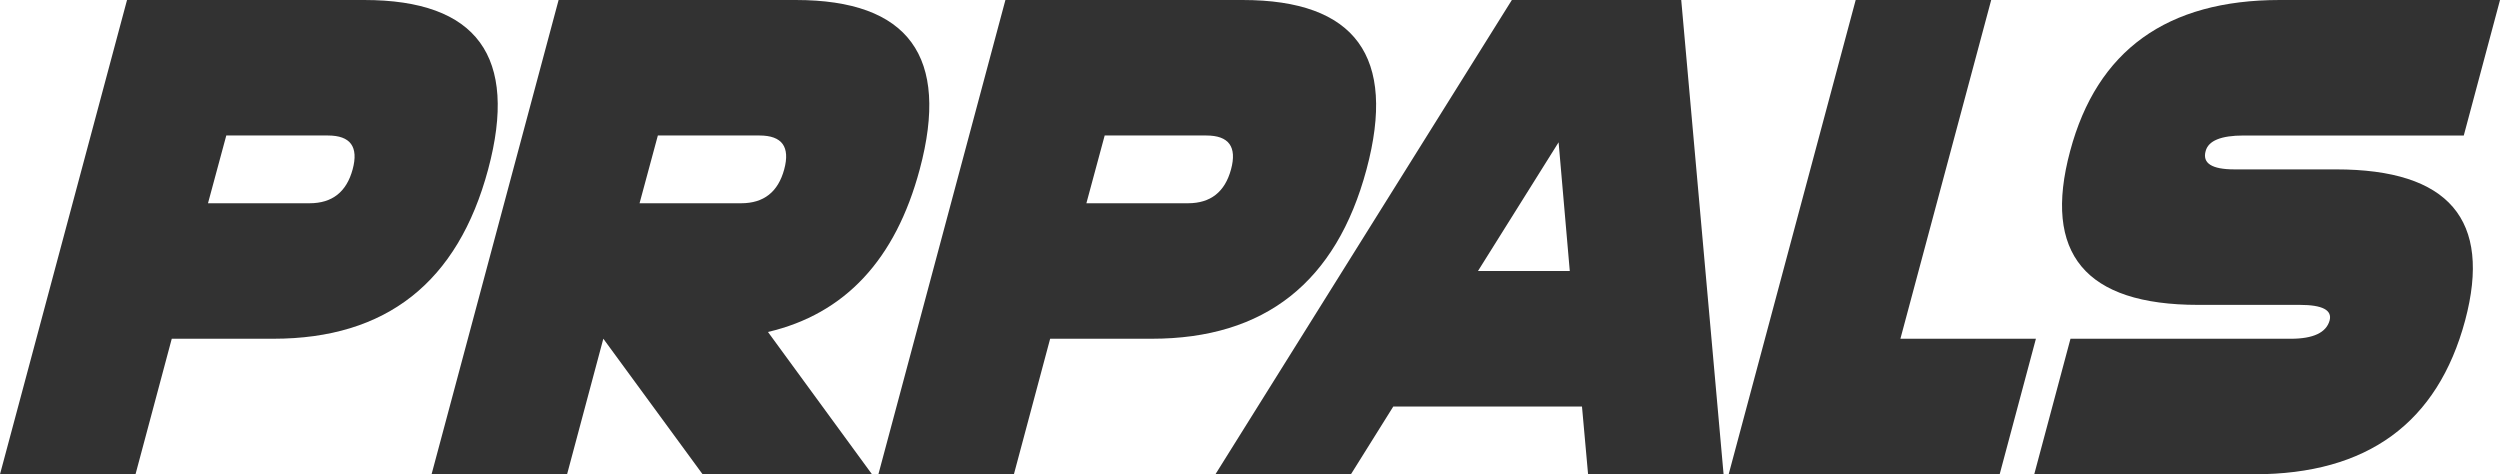
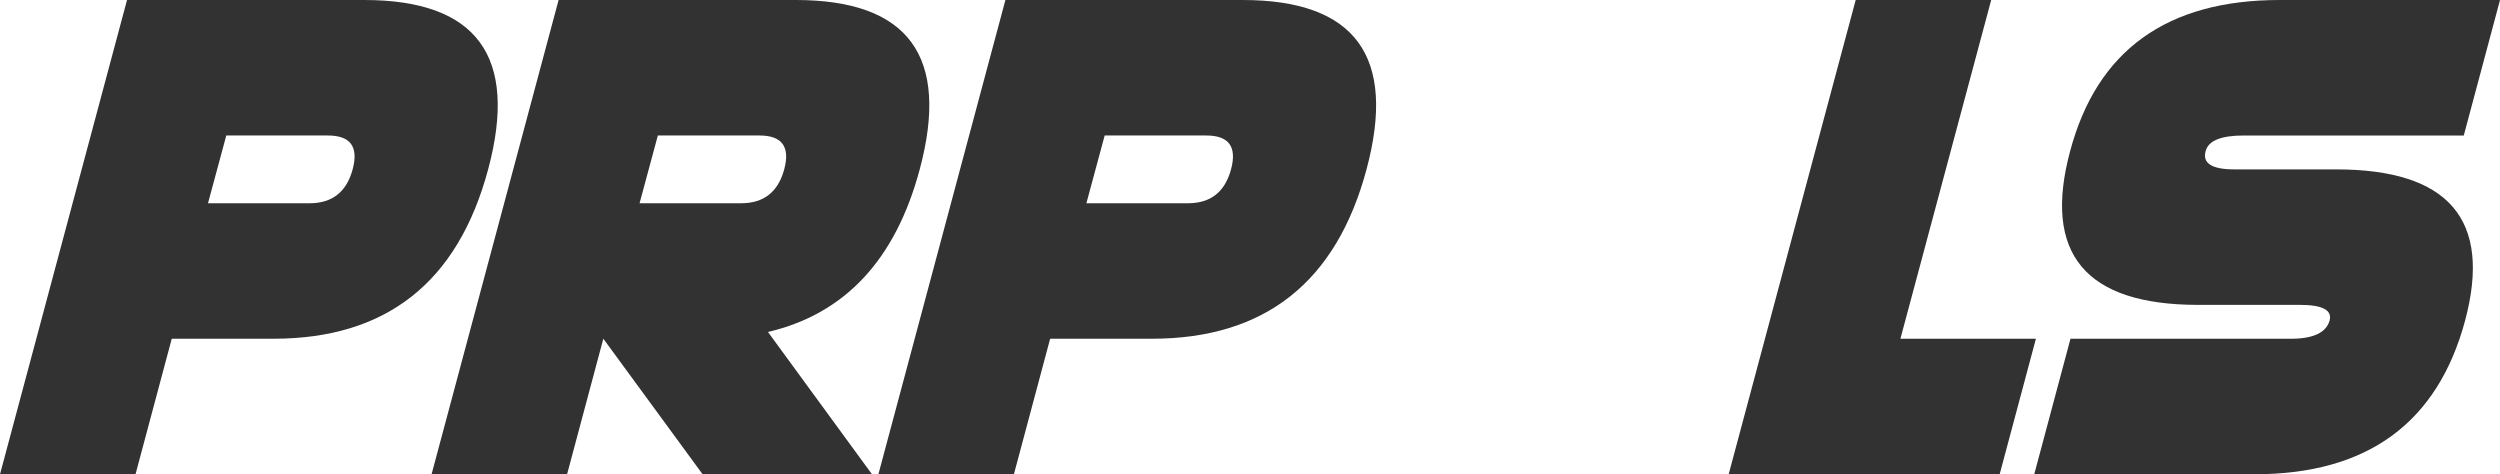
<svg xmlns="http://www.w3.org/2000/svg" id="Layer_2" data-name="Layer 2" viewBox="0 0 1514.13 287.23">
  <defs>
    <style>
      .cls-1 {
        fill: #323232;
        stroke-width: 0px;
      }
    </style>
  </defs>
  <g id="Layer_1-2" data-name="Layer 1">
    <g>
      <path class="cls-1" d="M104.02,205.17l-21.95,82.07H0L76.94,0h143.62c68.39,0,93.42,34.2,75.09,102.58-18.33,68.39-61.69,102.58-130.08,102.58h-61.55ZM137.05,82.07l-11.08,41.03h61.55c13.68,0,22.36-6.84,26.06-20.52,3.69-13.68-1.3-20.52-14.98-20.52h-61.55Z" />
      <path class="cls-1" d="M365.4,205.17l-21.95,82.07h-82.07L338.32,0h143.62c68.39,0,93.42,34.2,75.09,102.58-14.64,54.71-45.27,87.54-91.91,98.48l62.99,86.17h-102.58l-60.11-82.07ZM398.43,82.07l-11.08,41.03h61.55c13.68,0,22.36-6.84,26.06-20.52,3.69-13.68-1.3-20.52-14.98-20.52h-61.55Z" />
      <path class="cls-1" d="M636.02,205.17l-21.95,82.07h-82.07L608.93,0h143.62c68.39,0,93.42,34.2,75.09,102.58-18.33,68.39-61.69,102.58-130.08,102.58h-61.55ZM669.05,82.07l-11.08,41.03h61.55c13.68,0,22.36-6.84,26.06-20.52,3.69-13.68-1.3-20.52-14.98-20.52h-61.55Z" />
-       <path class="cls-1" d="M843.85,246.2l-25.65,41.03h-82.07L915.66,0h102.58l25.65,287.23h-82.07l-3.69-41.03h-114.28ZM943.97,86.17l-48.83,77.96h55.6l-6.77-77.96Z" />
      <path class="cls-1" d="M1150.98,205.17h82.07l-21.95,82.07h-164.13L1123.9,0h82.07l-54.99,205.17Z" />
      <path class="cls-1" d="M1331.33,184.65c-68.39,0-94.24-31.05-77.55-93.15,16.28-61,58.61-91.5,127-91.5h133.36l-21.95,82.07h-133.36c-13.68,0-21.34,3.15-22.98,9.44-2.05,7.39,3.76,11.08,17.44,11.08h61.55c68.39,0,94.44,30.5,78.17,91.5-16.69,62.1-59.23,93.15-127.61,93.15h-133.36l21.95-82.07h133.36c13.67,0,21.54-3.69,23.59-11.08,1.64-6.29-4.38-9.44-18.05-9.44h-61.55Z" />
    </g>
  </g>
</svg>